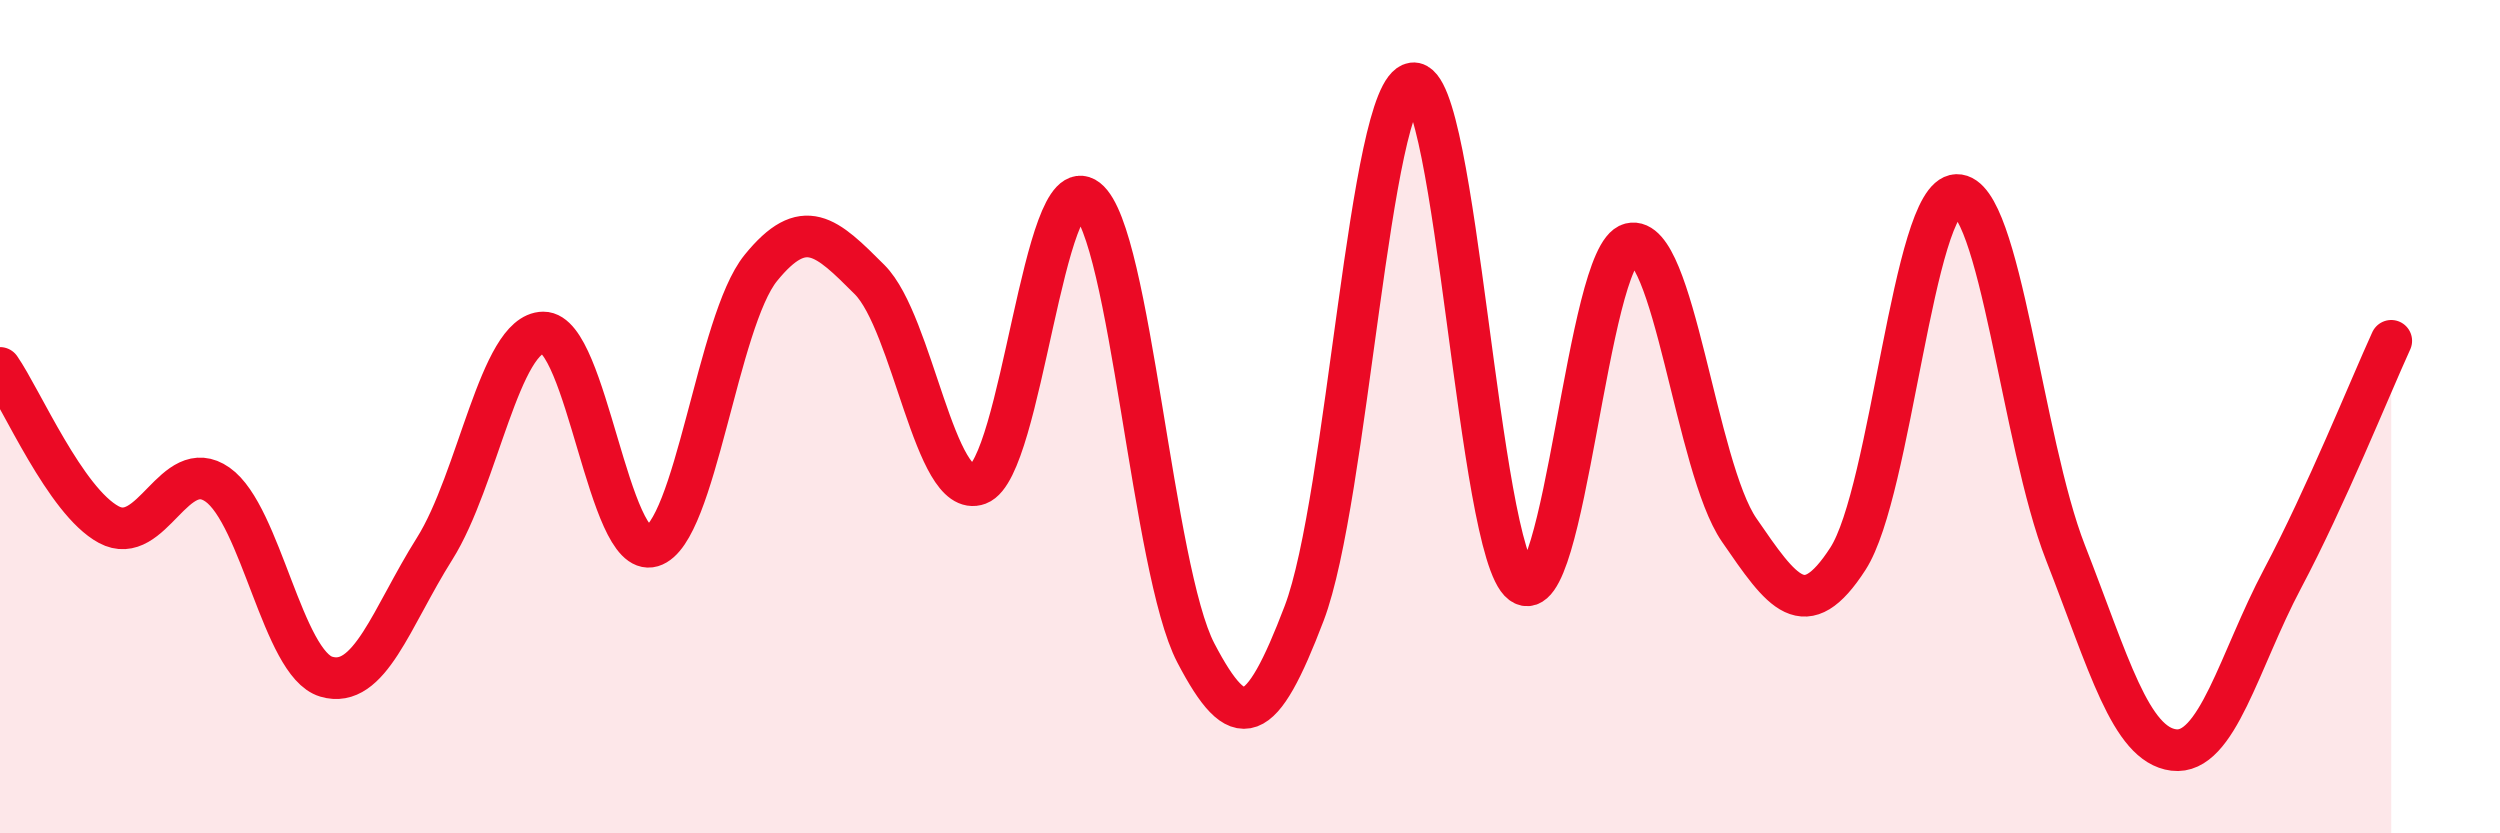
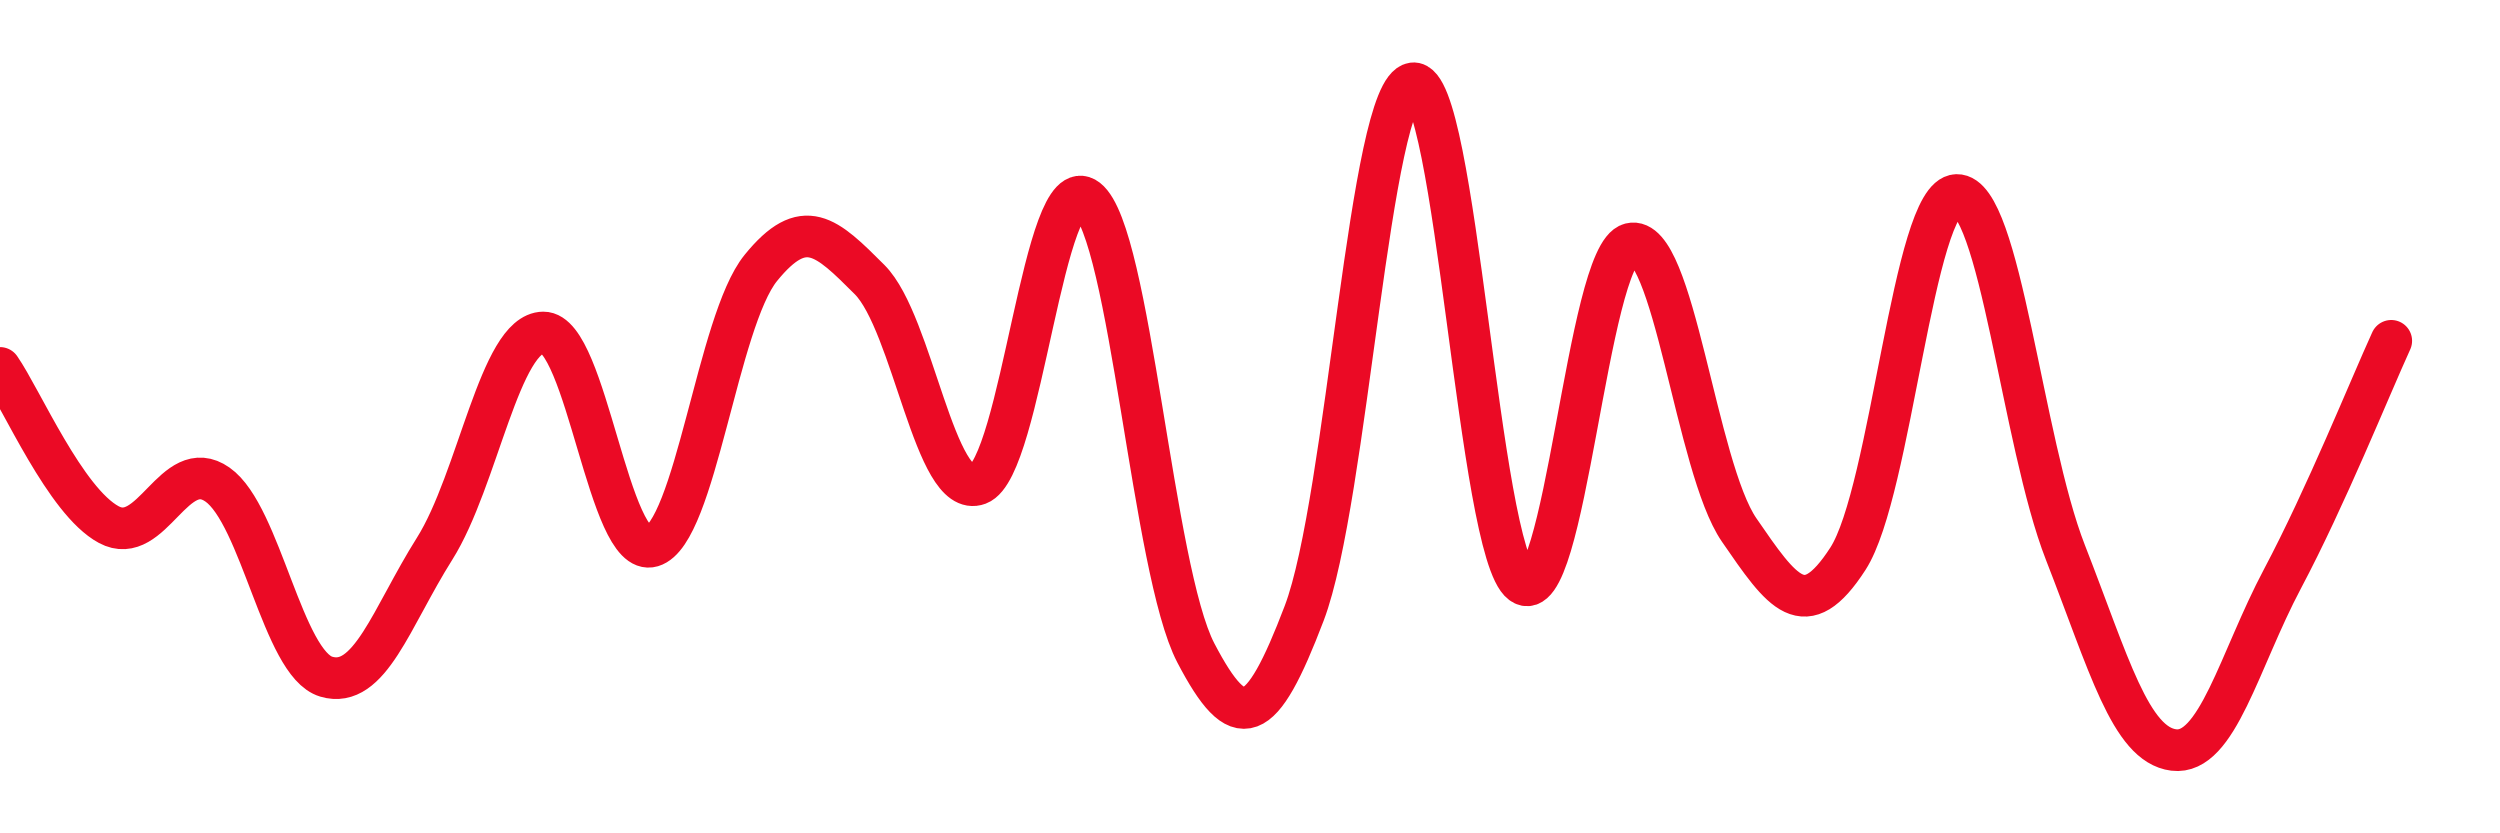
<svg xmlns="http://www.w3.org/2000/svg" width="60" height="20" viewBox="0 0 60 20">
-   <path d="M 0,8.83 C 0.52,9.58 1.57,12.03 2.61,12.59 C 3.65,13.15 4.18,10.9 5.22,11.63 C 6.26,12.36 6.79,15.93 7.83,16.24 C 8.87,16.55 9.39,14.82 10.43,13.17 C 11.47,11.52 12,7.99 13.04,7.98 C 14.08,7.97 14.61,13.42 15.65,13.11 C 16.69,12.8 17.22,7.71 18.26,6.43 C 19.3,5.15 19.83,5.67 20.87,6.71 C 21.91,7.75 22.44,12.01 23.48,11.62 C 24.52,11.23 25.05,3.97 26.09,4.78 C 27.13,5.59 27.66,13.68 28.7,15.67 C 29.74,17.66 30.26,17.45 31.3,14.72 C 32.34,11.99 32.87,2.14 33.91,2 C 34.95,1.86 35.48,13.23 36.52,14 C 37.56,14.77 38.09,6.11 39.13,5.85 C 40.17,5.59 40.7,11.21 41.74,12.72 C 42.78,14.23 43.31,15.02 44.35,13.41 C 45.39,11.8 45.92,4.71 46.96,4.68 C 48,4.65 48.53,10.6 49.57,13.26 C 50.61,15.92 51.13,17.87 52.17,18 C 53.21,18.13 53.74,15.85 54.78,13.89 C 55.82,11.93 56.87,9.32 57.39,8.18L57.39 20L0 20Z" fill="#EB0A25" opacity="0.1" stroke-linecap="round" stroke-linejoin="round" />
  <path d="M 0,8.83 C 0.52,9.58 1.57,12.03 2.61,12.59 C 3.65,13.15 4.18,10.9 5.22,11.63 C 6.26,12.36 6.79,15.93 7.83,16.24 C 8.87,16.55 9.39,14.82 10.43,13.17 C 11.47,11.52 12,7.99 13.04,7.98 C 14.08,7.97 14.61,13.42 15.65,13.11 C 16.69,12.8 17.22,7.71 18.26,6.43 C 19.3,5.15 19.83,5.67 20.87,6.71 C 21.91,7.75 22.44,12.01 23.48,11.62 C 24.52,11.23 25.05,3.97 26.09,4.78 C 27.13,5.59 27.66,13.68 28.7,15.67 C 29.74,17.66 30.26,17.45 31.3,14.72 C 32.34,11.99 32.87,2.14 33.91,2 C 34.95,1.86 35.48,13.23 36.52,14 C 37.56,14.77 38.09,6.11 39.13,5.85 C 40.17,5.59 40.7,11.21 41.74,12.72 C 42.78,14.23 43.31,15.02 44.35,13.41 C 45.39,11.8 45.92,4.71 46.96,4.68 C 48,4.65 48.53,10.6 49.57,13.26 C 50.61,15.92 51.13,17.87 52.17,18 C 53.21,18.13 53.74,15.85 54.78,13.89 C 55.82,11.93 56.87,9.32 57.39,8.18" stroke="#EB0A25" stroke-width="1" fill="none" stroke-linecap="round" stroke-linejoin="round" />
</svg>